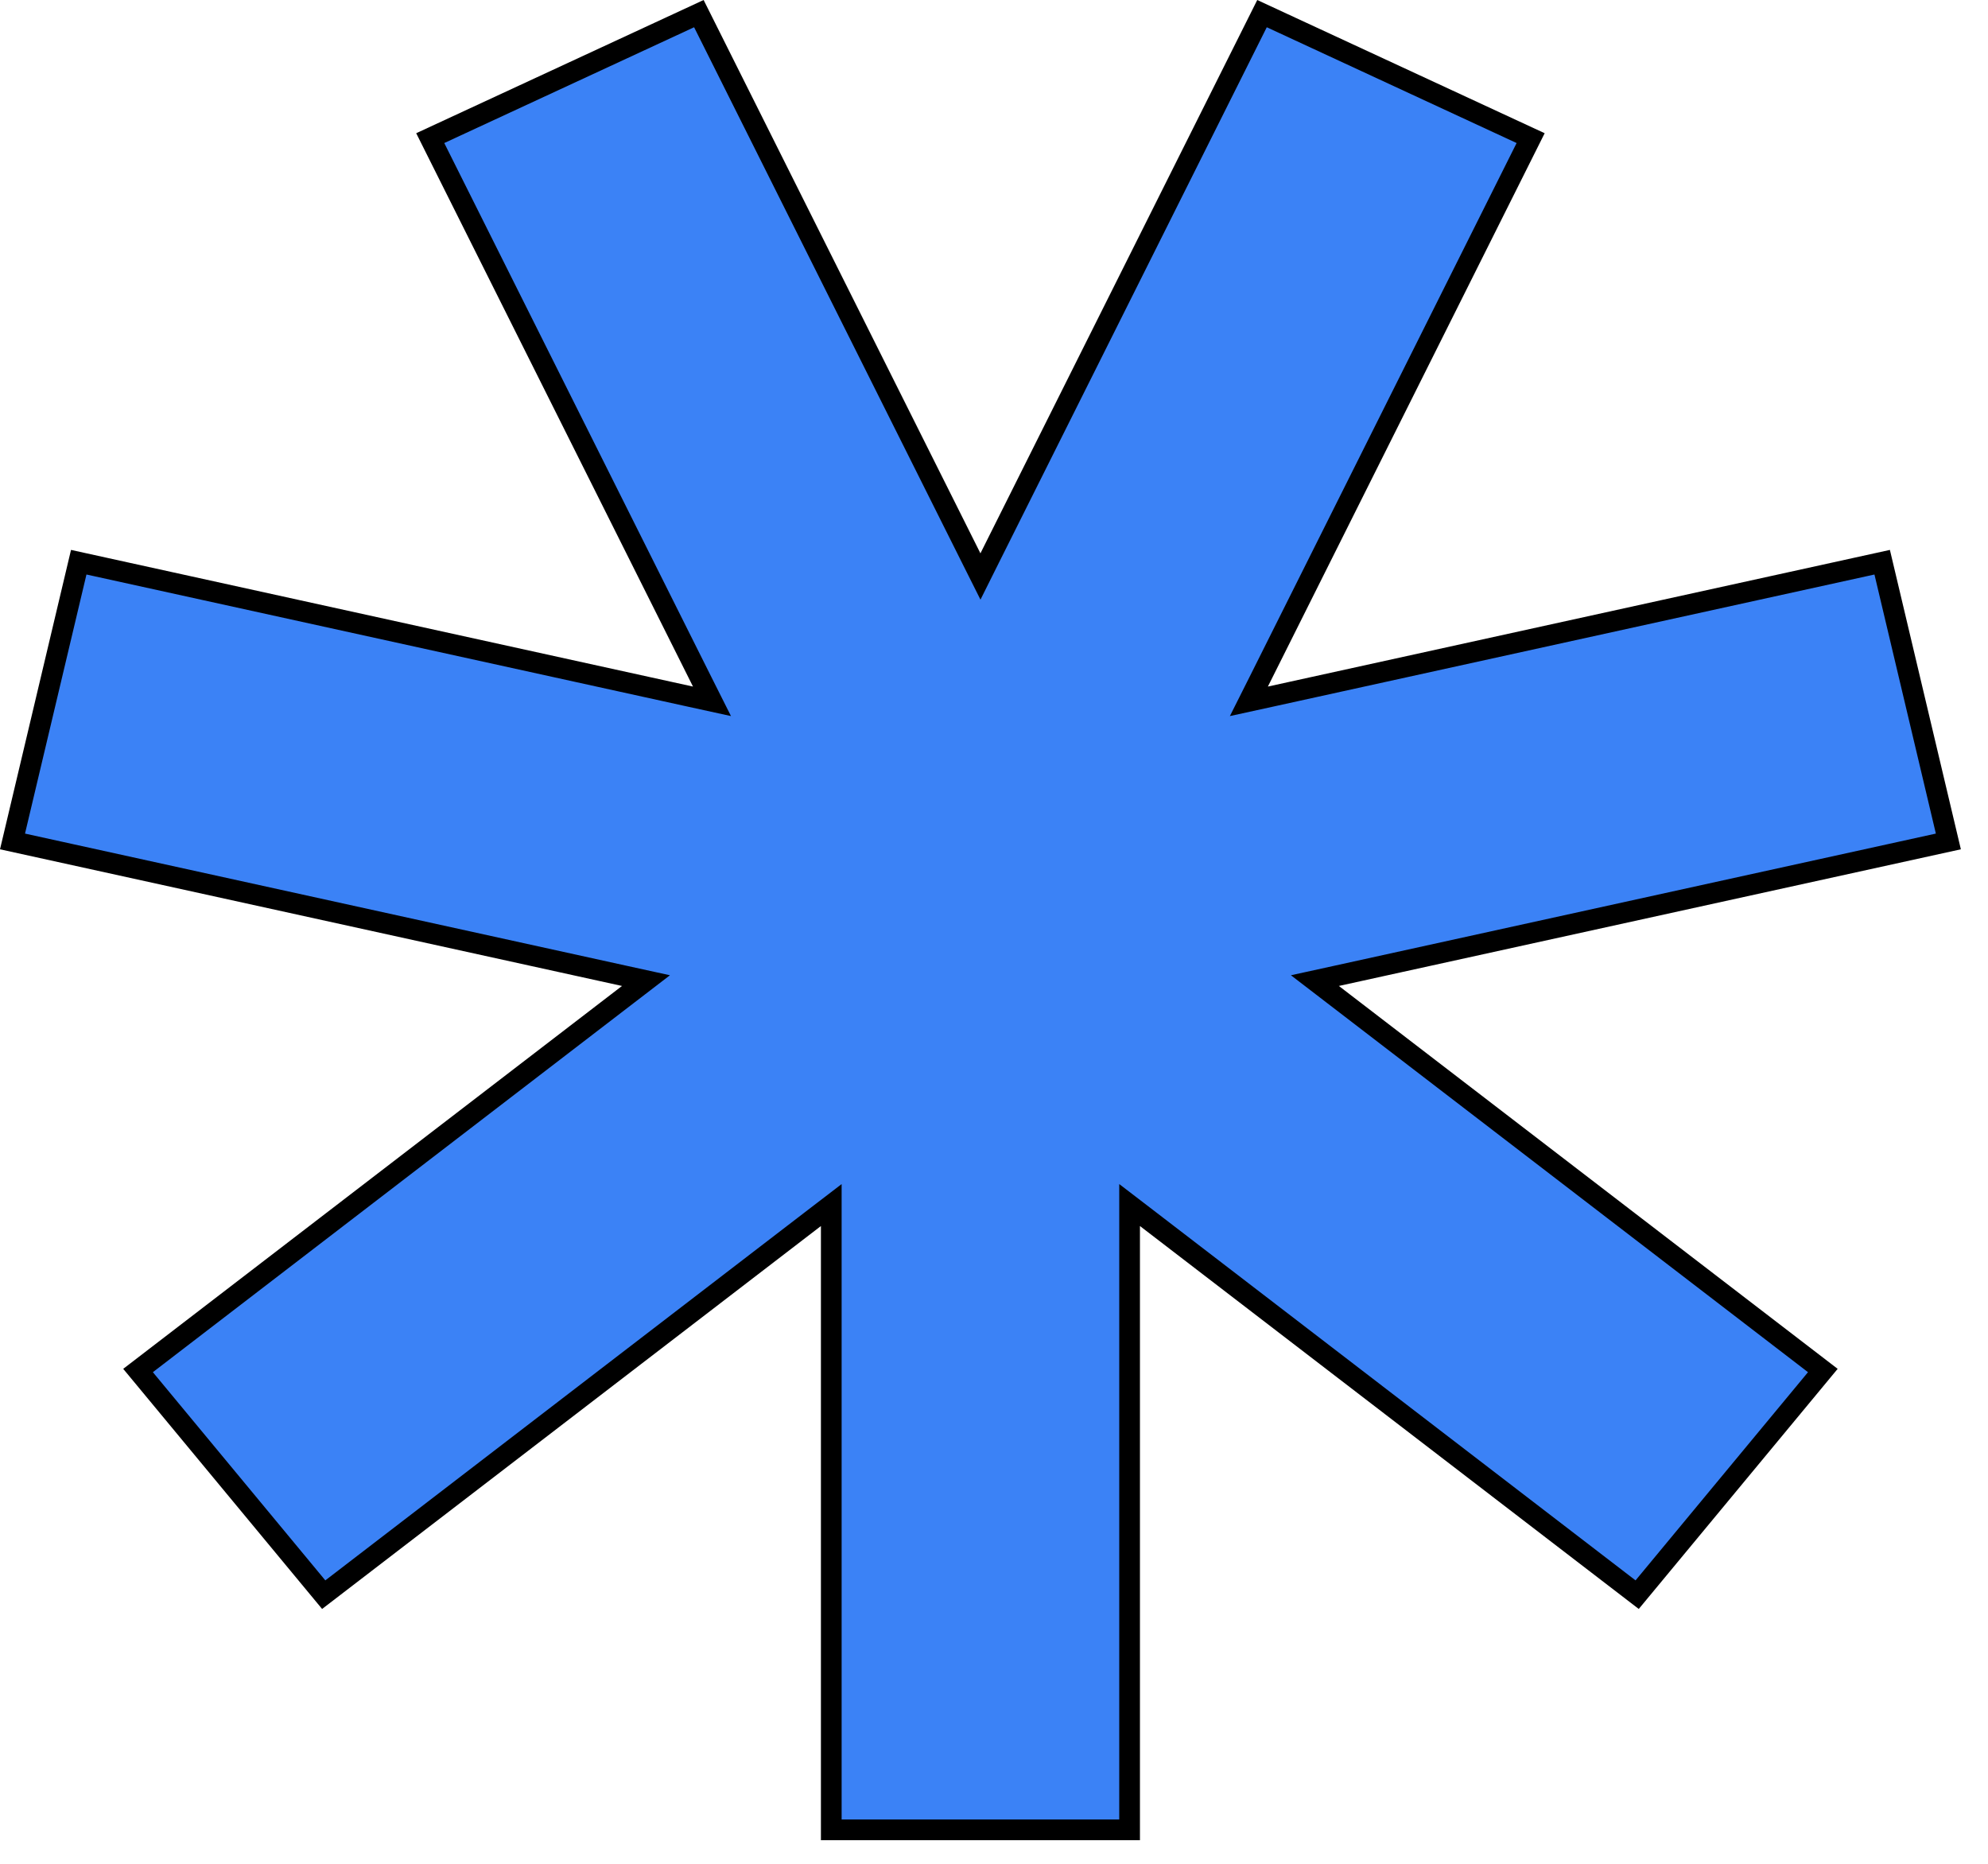
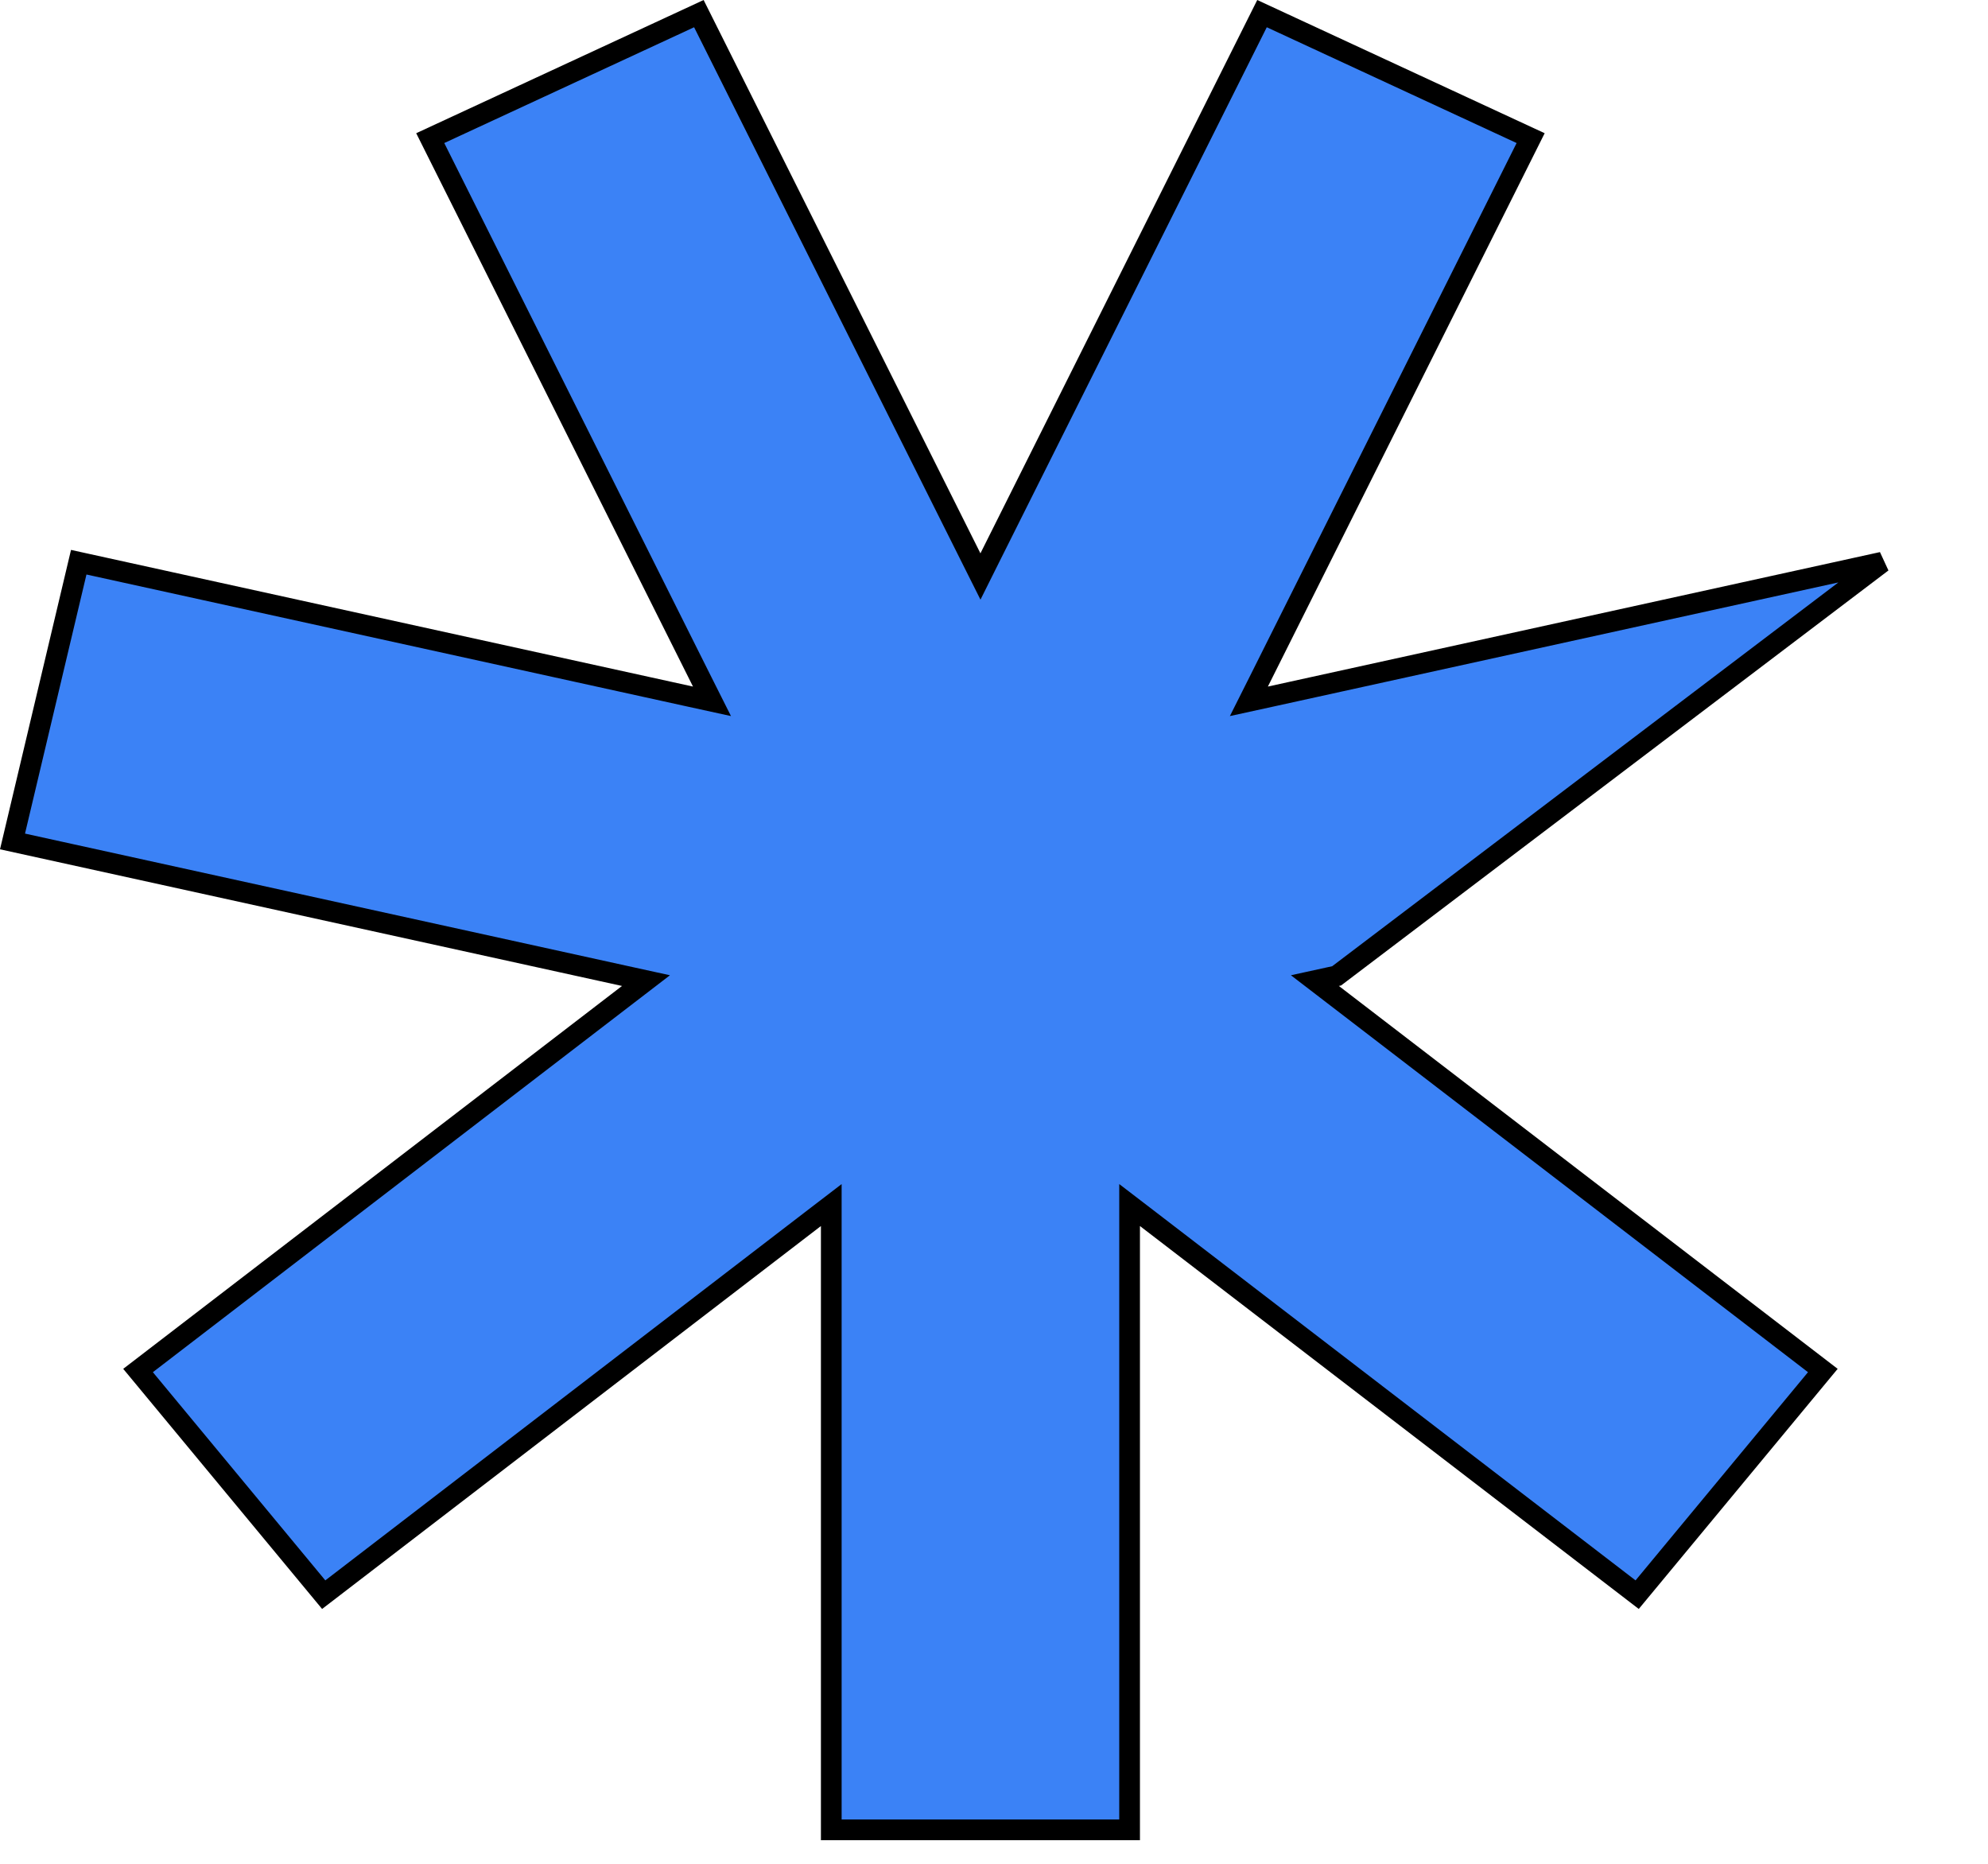
<svg xmlns="http://www.w3.org/2000/svg" width="48" height="45" viewBox="0 0 48 45" fill="none">
-   <path d="M30.666 16.821L45.445 13.574L47.043 20.316L32.273 23.561L31.748 23.676L32.174 24.003L44.012 33.09L39.529 38.502L27.676 29.403L27.274 29.095V29.602V44.18H20.071V29.602V29.095L19.669 29.403L7.816 38.502L3.333 33.09L15.171 24.003L15.597 23.676L15.072 23.561L0.302 20.316L1.901 13.574L16.679 16.821L17.191 16.933L16.956 16.465L10.388 3.335L16.874 0.329L23.449 13.472L23.673 13.919L23.896 13.472L30.471 0.329L36.957 3.335L30.389 16.465L30.154 16.933L30.666 16.821Z" fill="#3B82F6" stroke="black" stroke-width="0.5" />
+   <path d="M30.666 16.821L45.445 13.574L32.273 23.561L31.748 23.676L32.174 24.003L44.012 33.09L39.529 38.502L27.676 29.403L27.274 29.095V29.602V44.18H20.071V29.602V29.095L19.669 29.403L7.816 38.502L3.333 33.09L15.171 24.003L15.597 23.676L15.072 23.561L0.302 20.316L1.901 13.574L16.679 16.821L17.191 16.933L16.956 16.465L10.388 3.335L16.874 0.329L23.449 13.472L23.673 13.919L23.896 13.472L30.471 0.329L36.957 3.335L30.389 16.465L30.154 16.933L30.666 16.821Z" fill="#3B82F6" stroke="black" stroke-width="0.5" />
</svg>